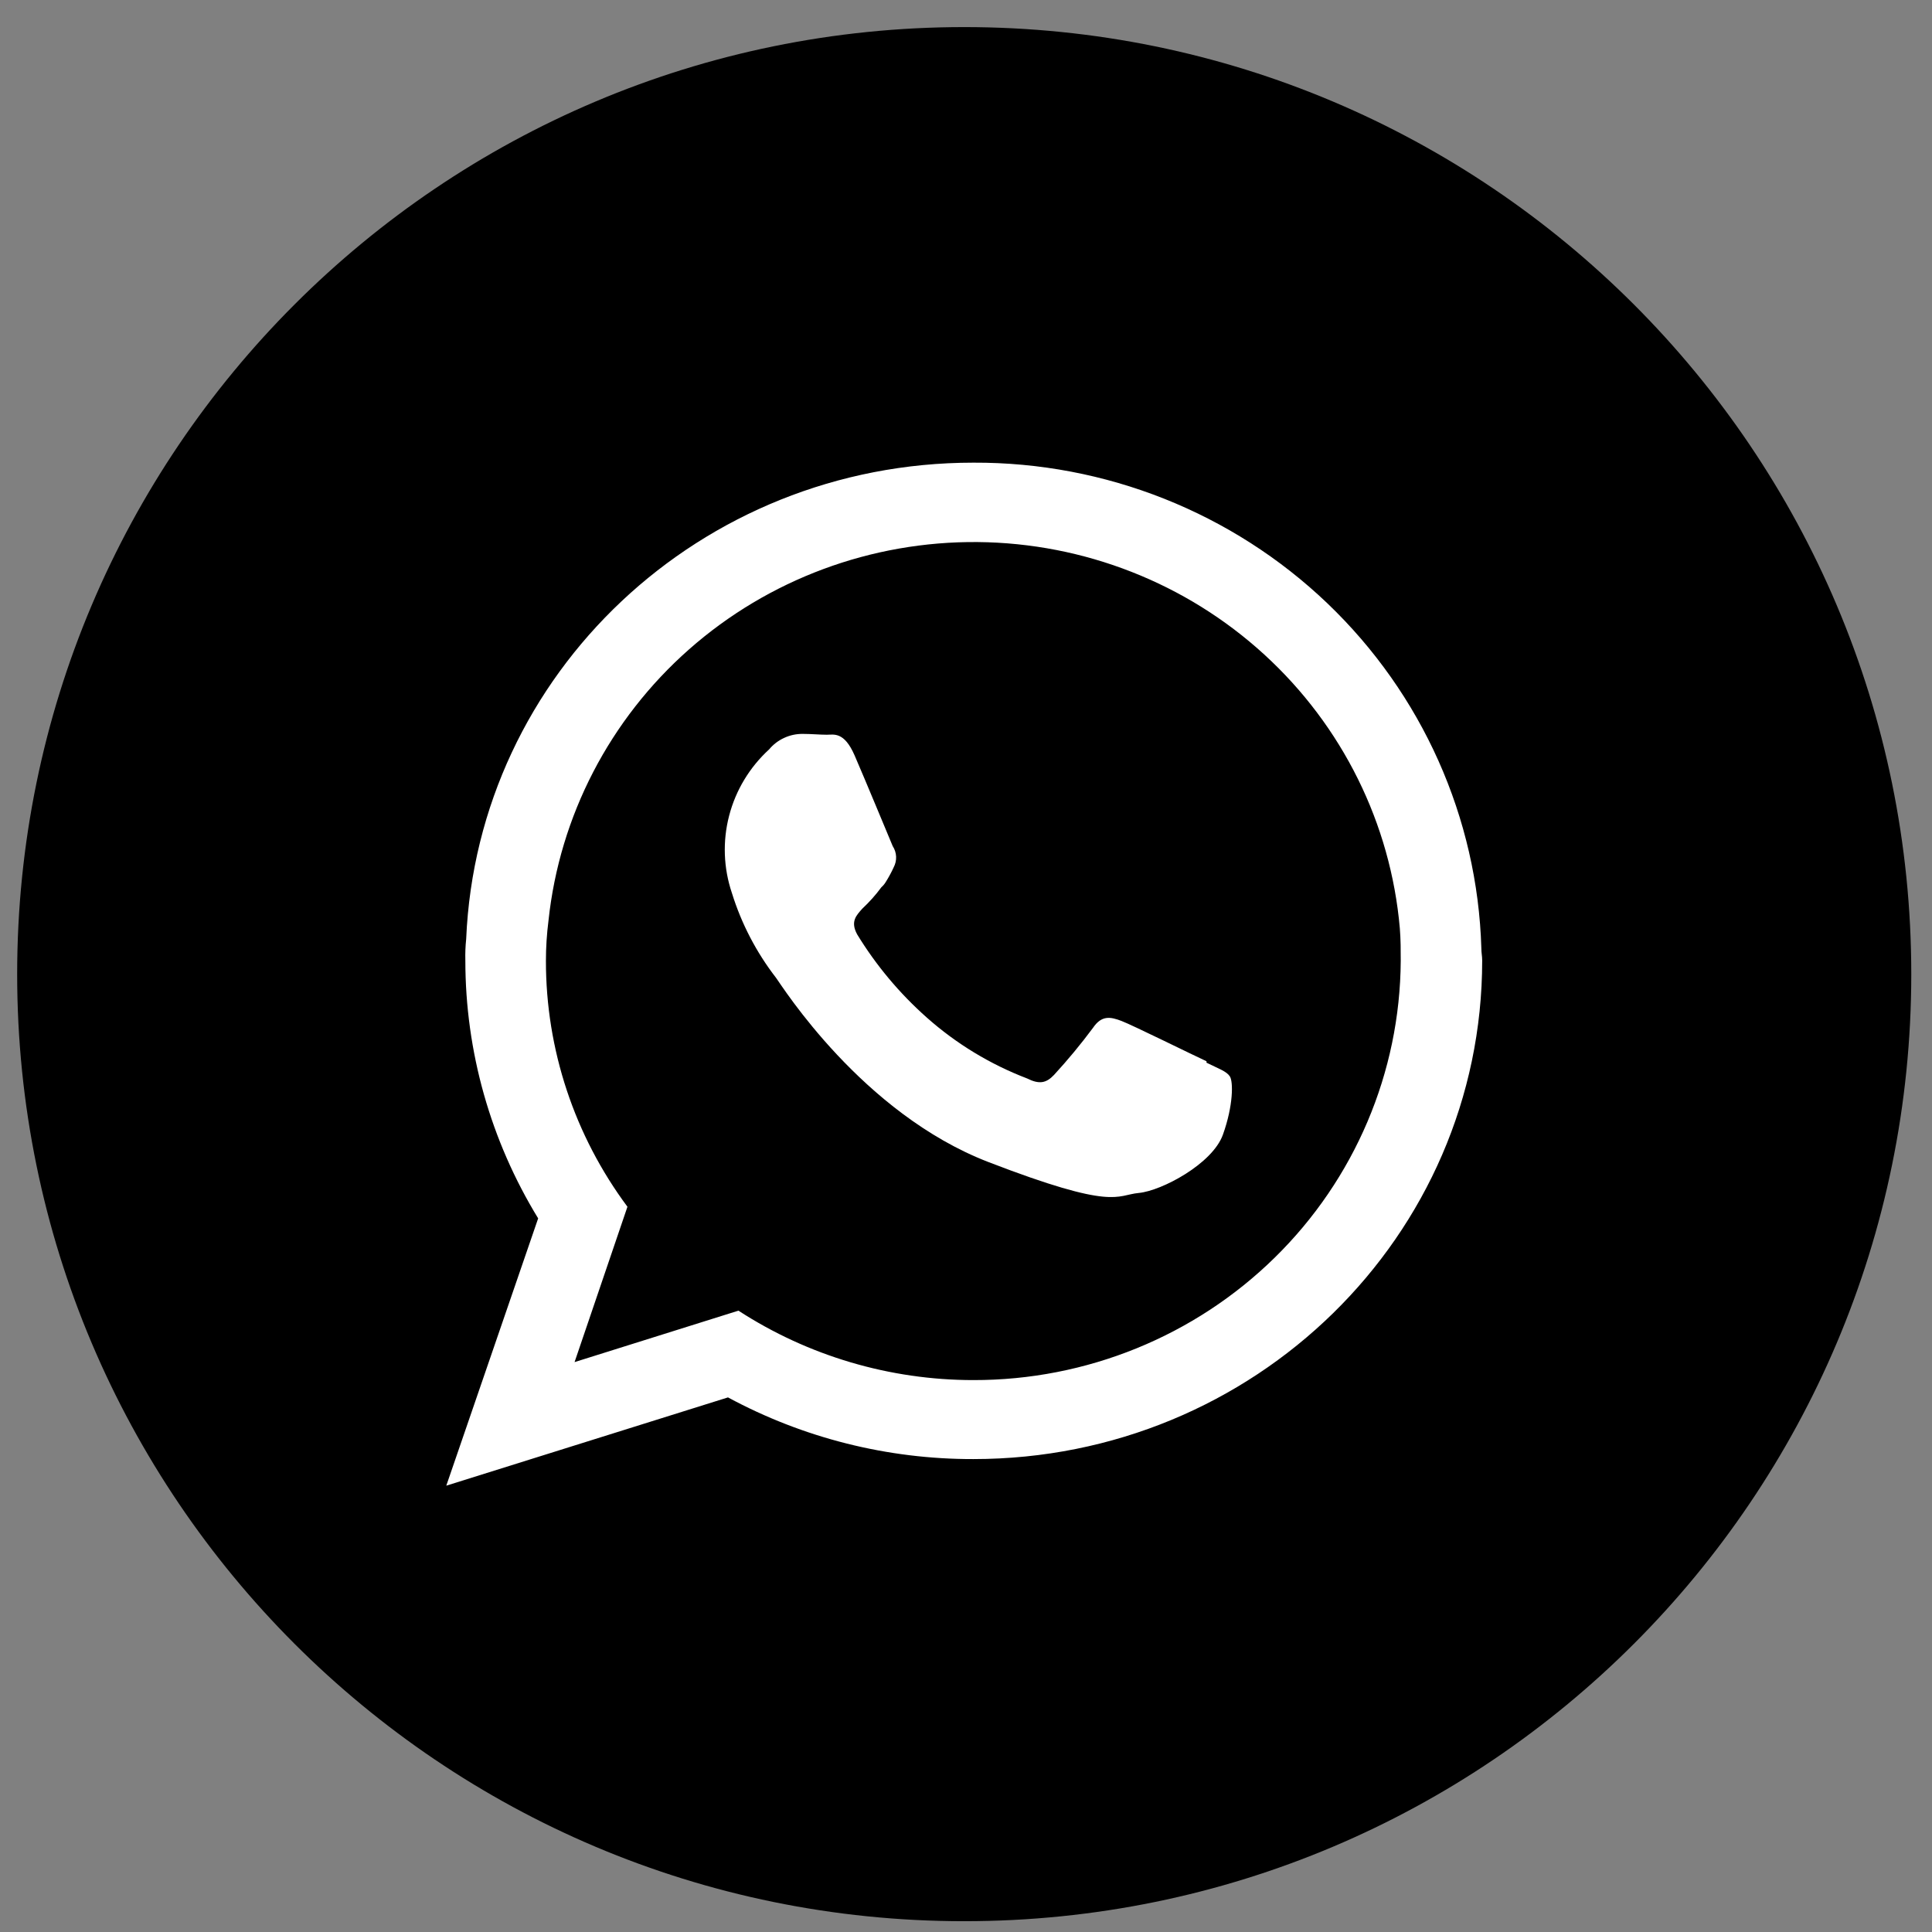
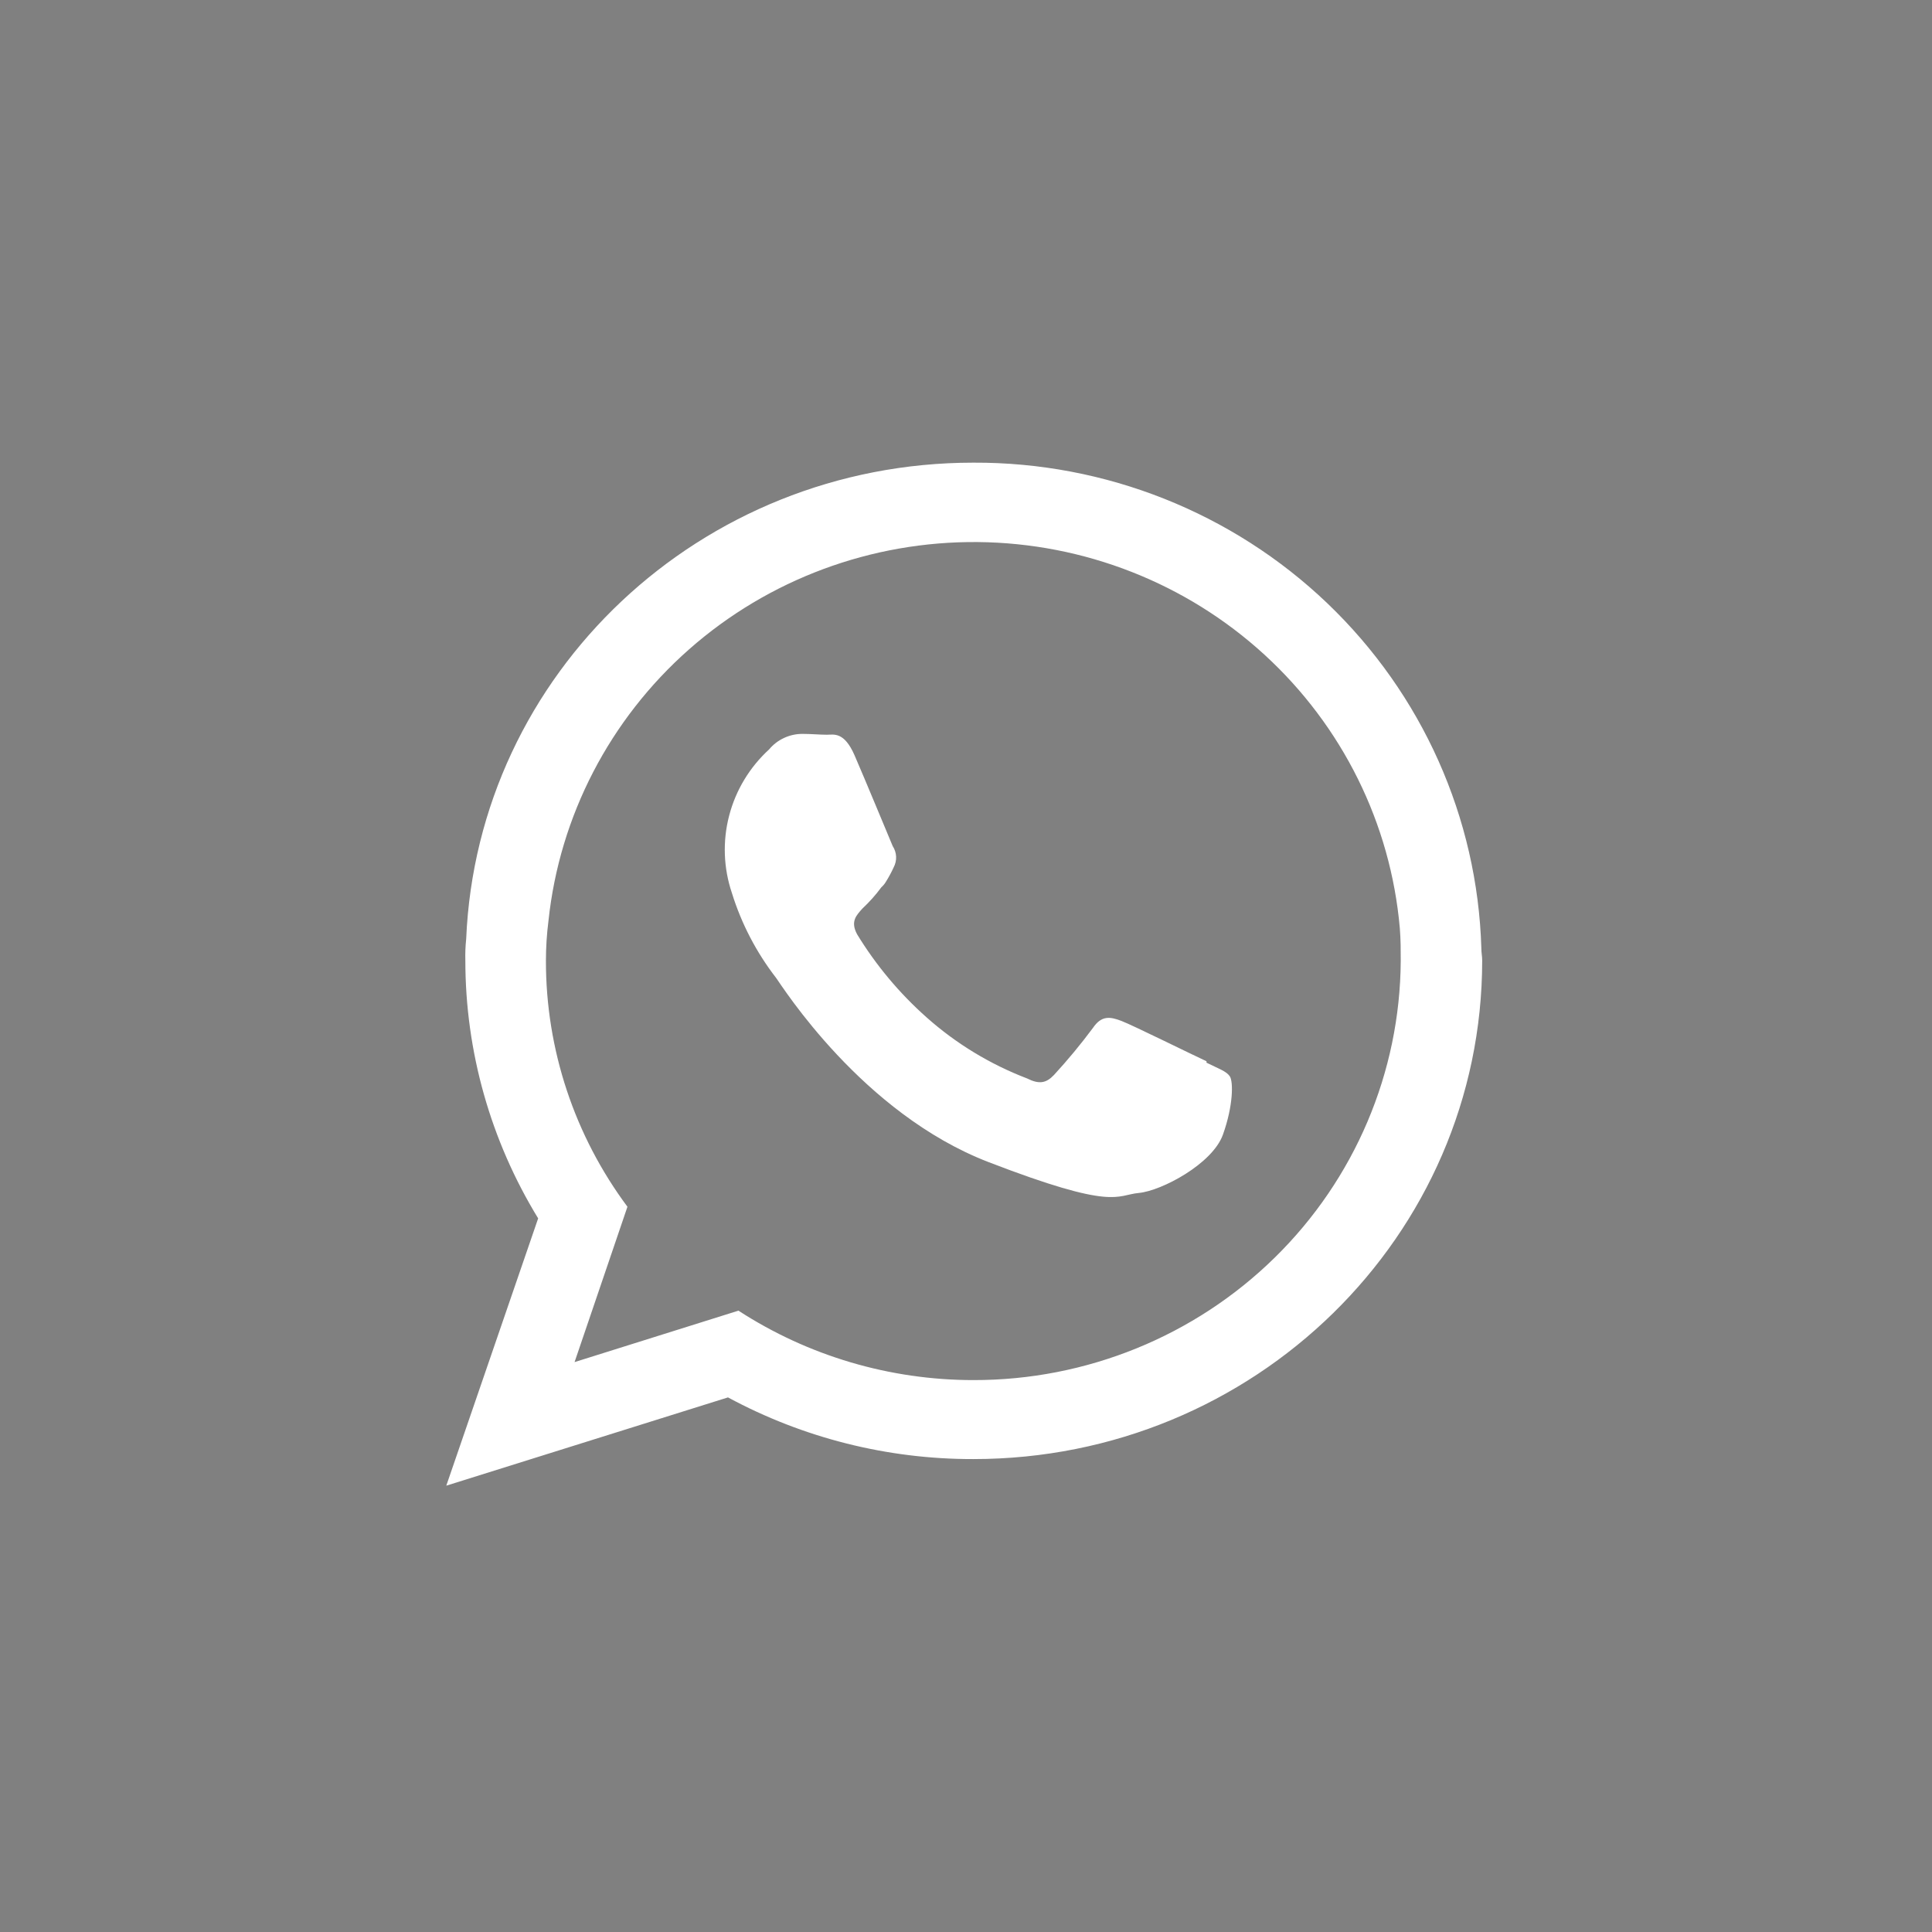
<svg xmlns="http://www.w3.org/2000/svg" width="51" height="51" viewBox="0 0 51 51" fill="none">
  <rect x="0" y="0" width="51" height="51" fill="#808080" stroke="none" />
-   <path d="M25.453 50.715C39.261 50.715 50.453 39.522 50.453 25.715C50.453 11.908 39.261 0.715 25.453 0.715C11.646 0.715 0.453 11.908 0.453 25.715C0.453 39.522 11.646 50.715 25.453 50.715Z" fill="black" />
  <path fill-rule="evenodd" clip-rule="evenodd" d="M25.695 36.431C23.491 36.431 21.335 35.794 19.493 34.598L15.167 35.956L16.563 31.855C15.163 29.974 14.409 27.699 14.411 25.363C14.411 25.008 14.434 24.653 14.479 24.3C14.773 21.54 16.096 18.988 18.191 17.14C20.286 15.293 23.002 14.284 25.81 14.309C28.617 14.335 31.315 15.394 33.375 17.279C35.435 19.164 36.711 21.74 36.952 24.505C36.976 24.799 36.976 25.093 36.976 25.363C36.959 28.308 35.763 31.126 33.648 33.2C31.534 35.274 28.674 36.436 25.695 36.431ZM31.85 28.015C31.506 27.858 29.904 27.065 29.608 26.952C29.313 26.839 29.081 26.795 28.852 27.133C28.531 27.565 28.187 27.98 27.822 28.377C27.615 28.595 27.432 28.628 27.112 28.468C26.14 28.096 25.243 27.552 24.467 26.863C23.746 26.224 23.126 25.483 22.626 24.664C22.443 24.324 22.604 24.165 22.765 23.984C22.949 23.812 23.118 23.623 23.267 23.42C23.313 23.38 23.351 23.334 23.382 23.282C23.459 23.159 23.529 23.031 23.589 22.899C23.636 22.811 23.659 22.713 23.655 22.614C23.651 22.514 23.619 22.418 23.565 22.335C23.497 22.176 22.833 20.57 22.558 19.938C22.282 19.306 22.009 19.395 21.826 19.395C21.642 19.395 21.413 19.373 21.186 19.373C21.018 19.372 20.851 19.408 20.699 19.479C20.546 19.549 20.411 19.652 20.304 19.781C19.788 20.253 19.421 20.861 19.247 21.534C19.072 22.207 19.098 22.916 19.321 23.575C19.572 24.384 19.967 25.142 20.487 25.814C20.648 26.032 22.754 29.388 26.094 30.676C29.434 31.964 29.458 31.547 30.062 31.491C30.666 31.434 32.007 30.722 32.282 29.952C32.558 29.183 32.556 28.551 32.465 28.414C32.375 28.277 32.168 28.211 31.848 28.052L31.85 28.015ZM39.104 25.03C39.002 21.587 37.543 18.32 35.038 15.925C32.533 13.531 29.18 12.199 25.695 12.213C18.485 12.213 12.603 17.776 12.306 24.788C12.286 24.976 12.279 25.164 12.284 25.353C12.284 27.753 12.949 30.108 14.206 32.162L11.781 39.218L19.217 36.888C21.203 37.961 23.431 38.521 25.695 38.516C33.109 38.516 39.126 32.633 39.126 25.353C39.126 25.241 39.104 25.15 39.104 25.037V25.03Z" fill="white" />
</svg>